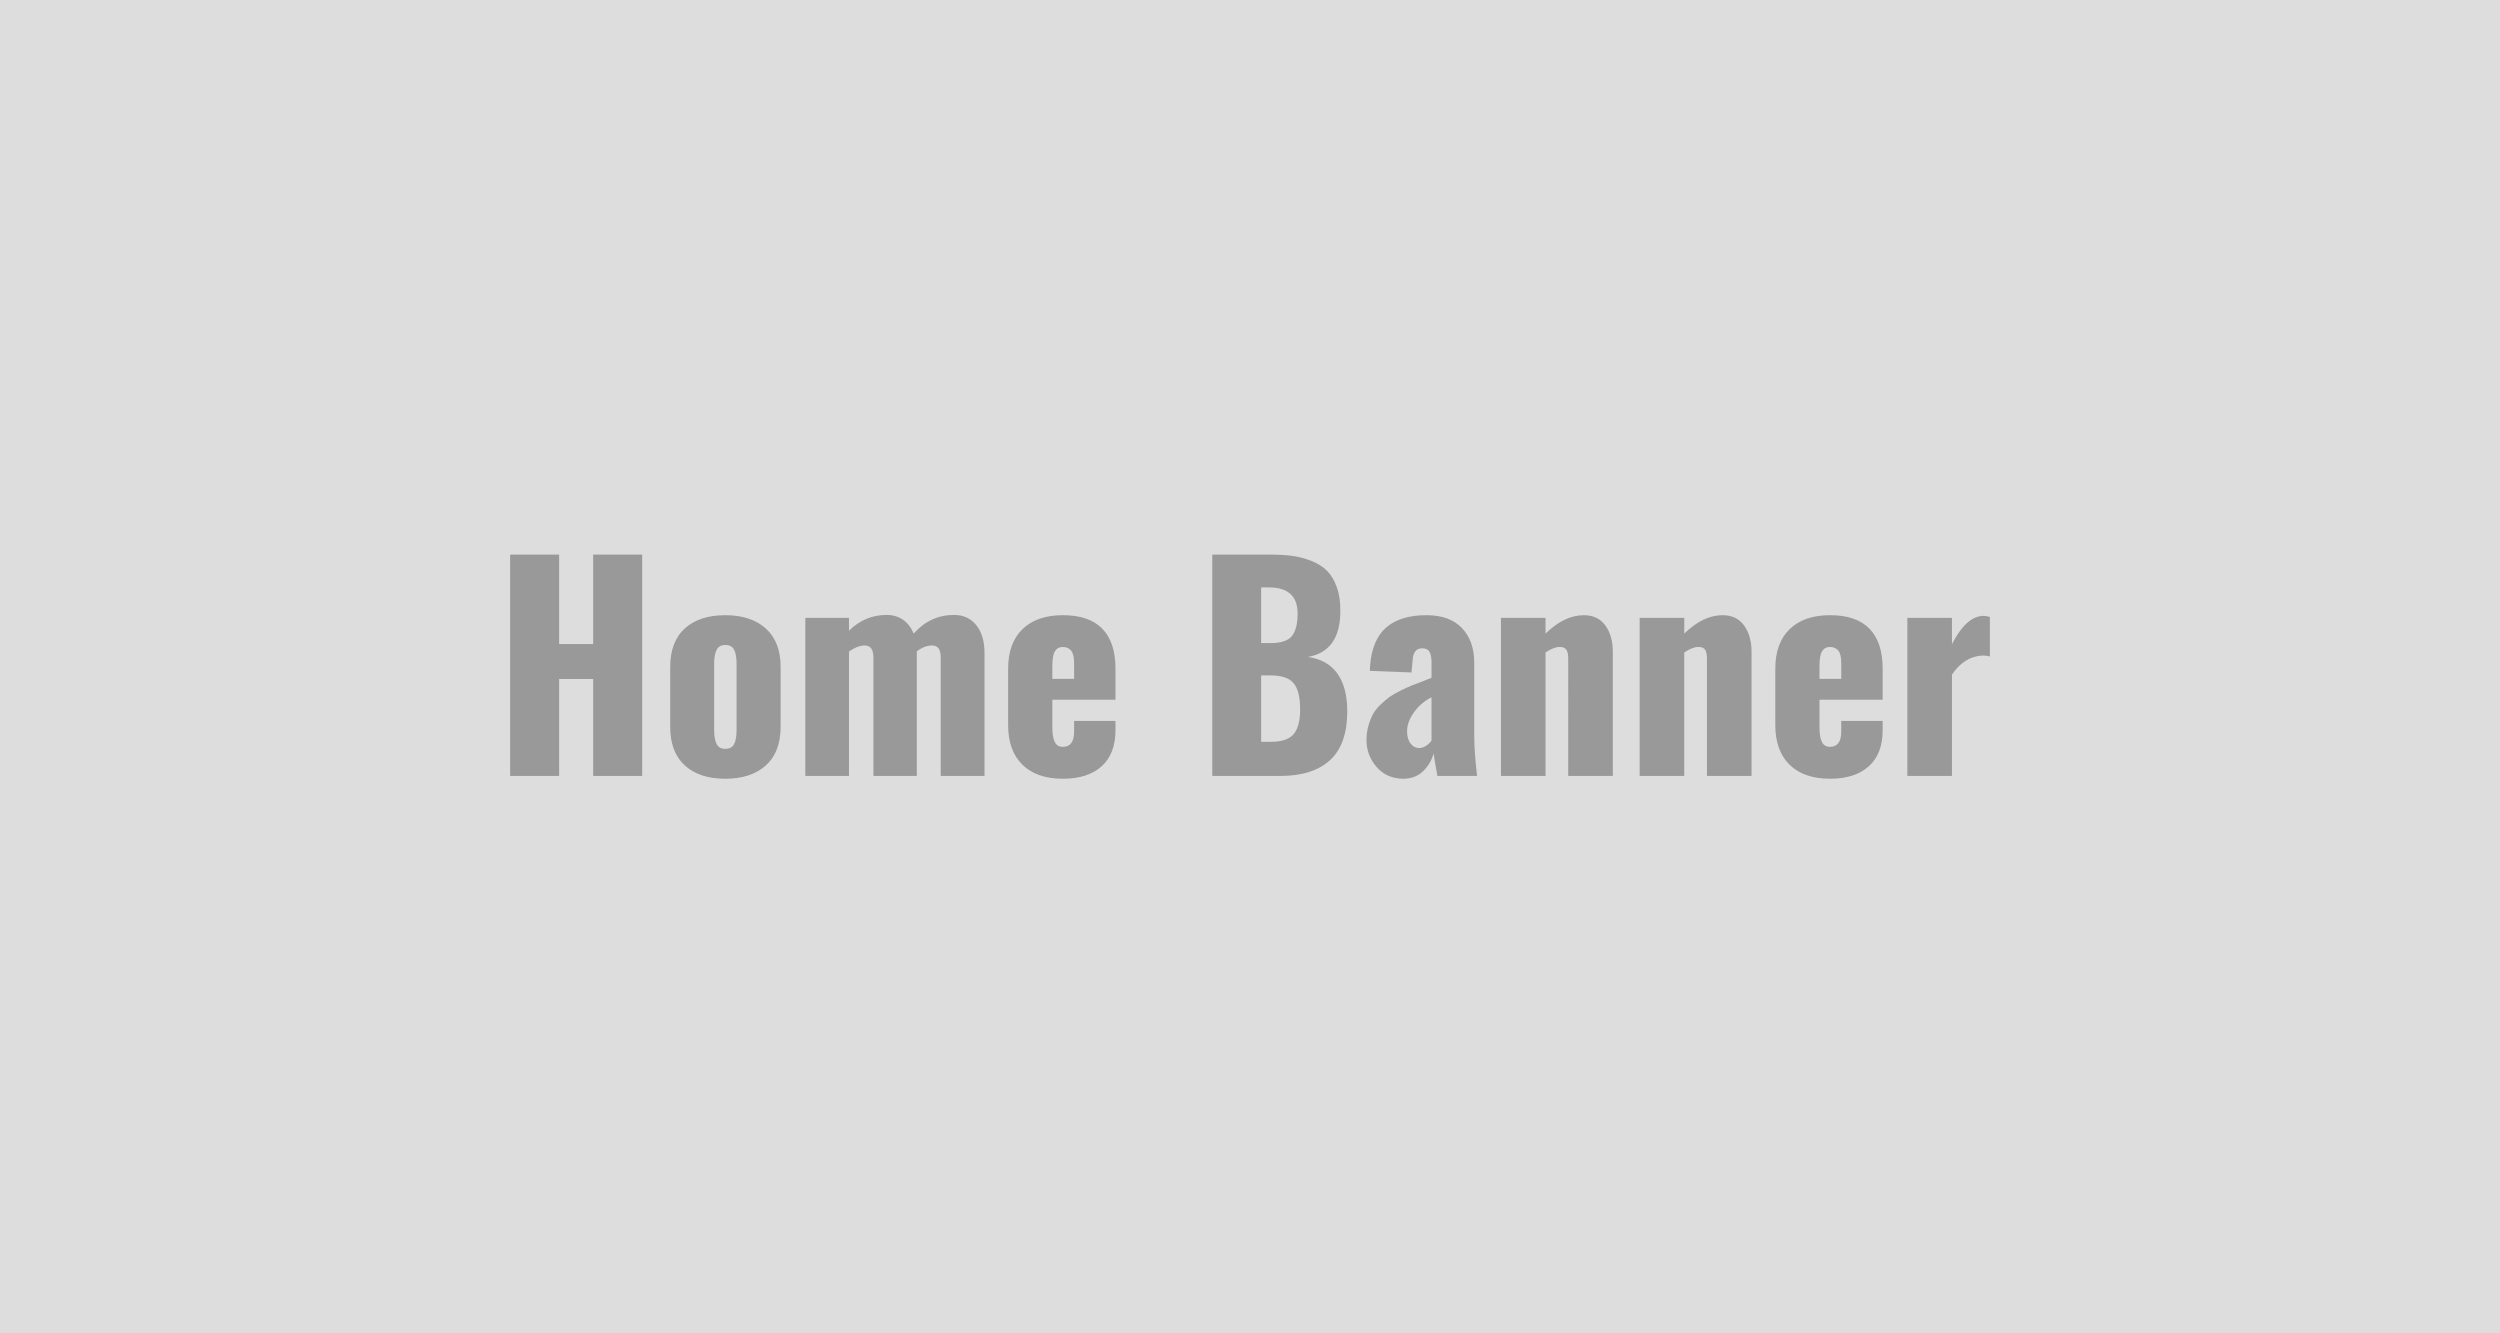
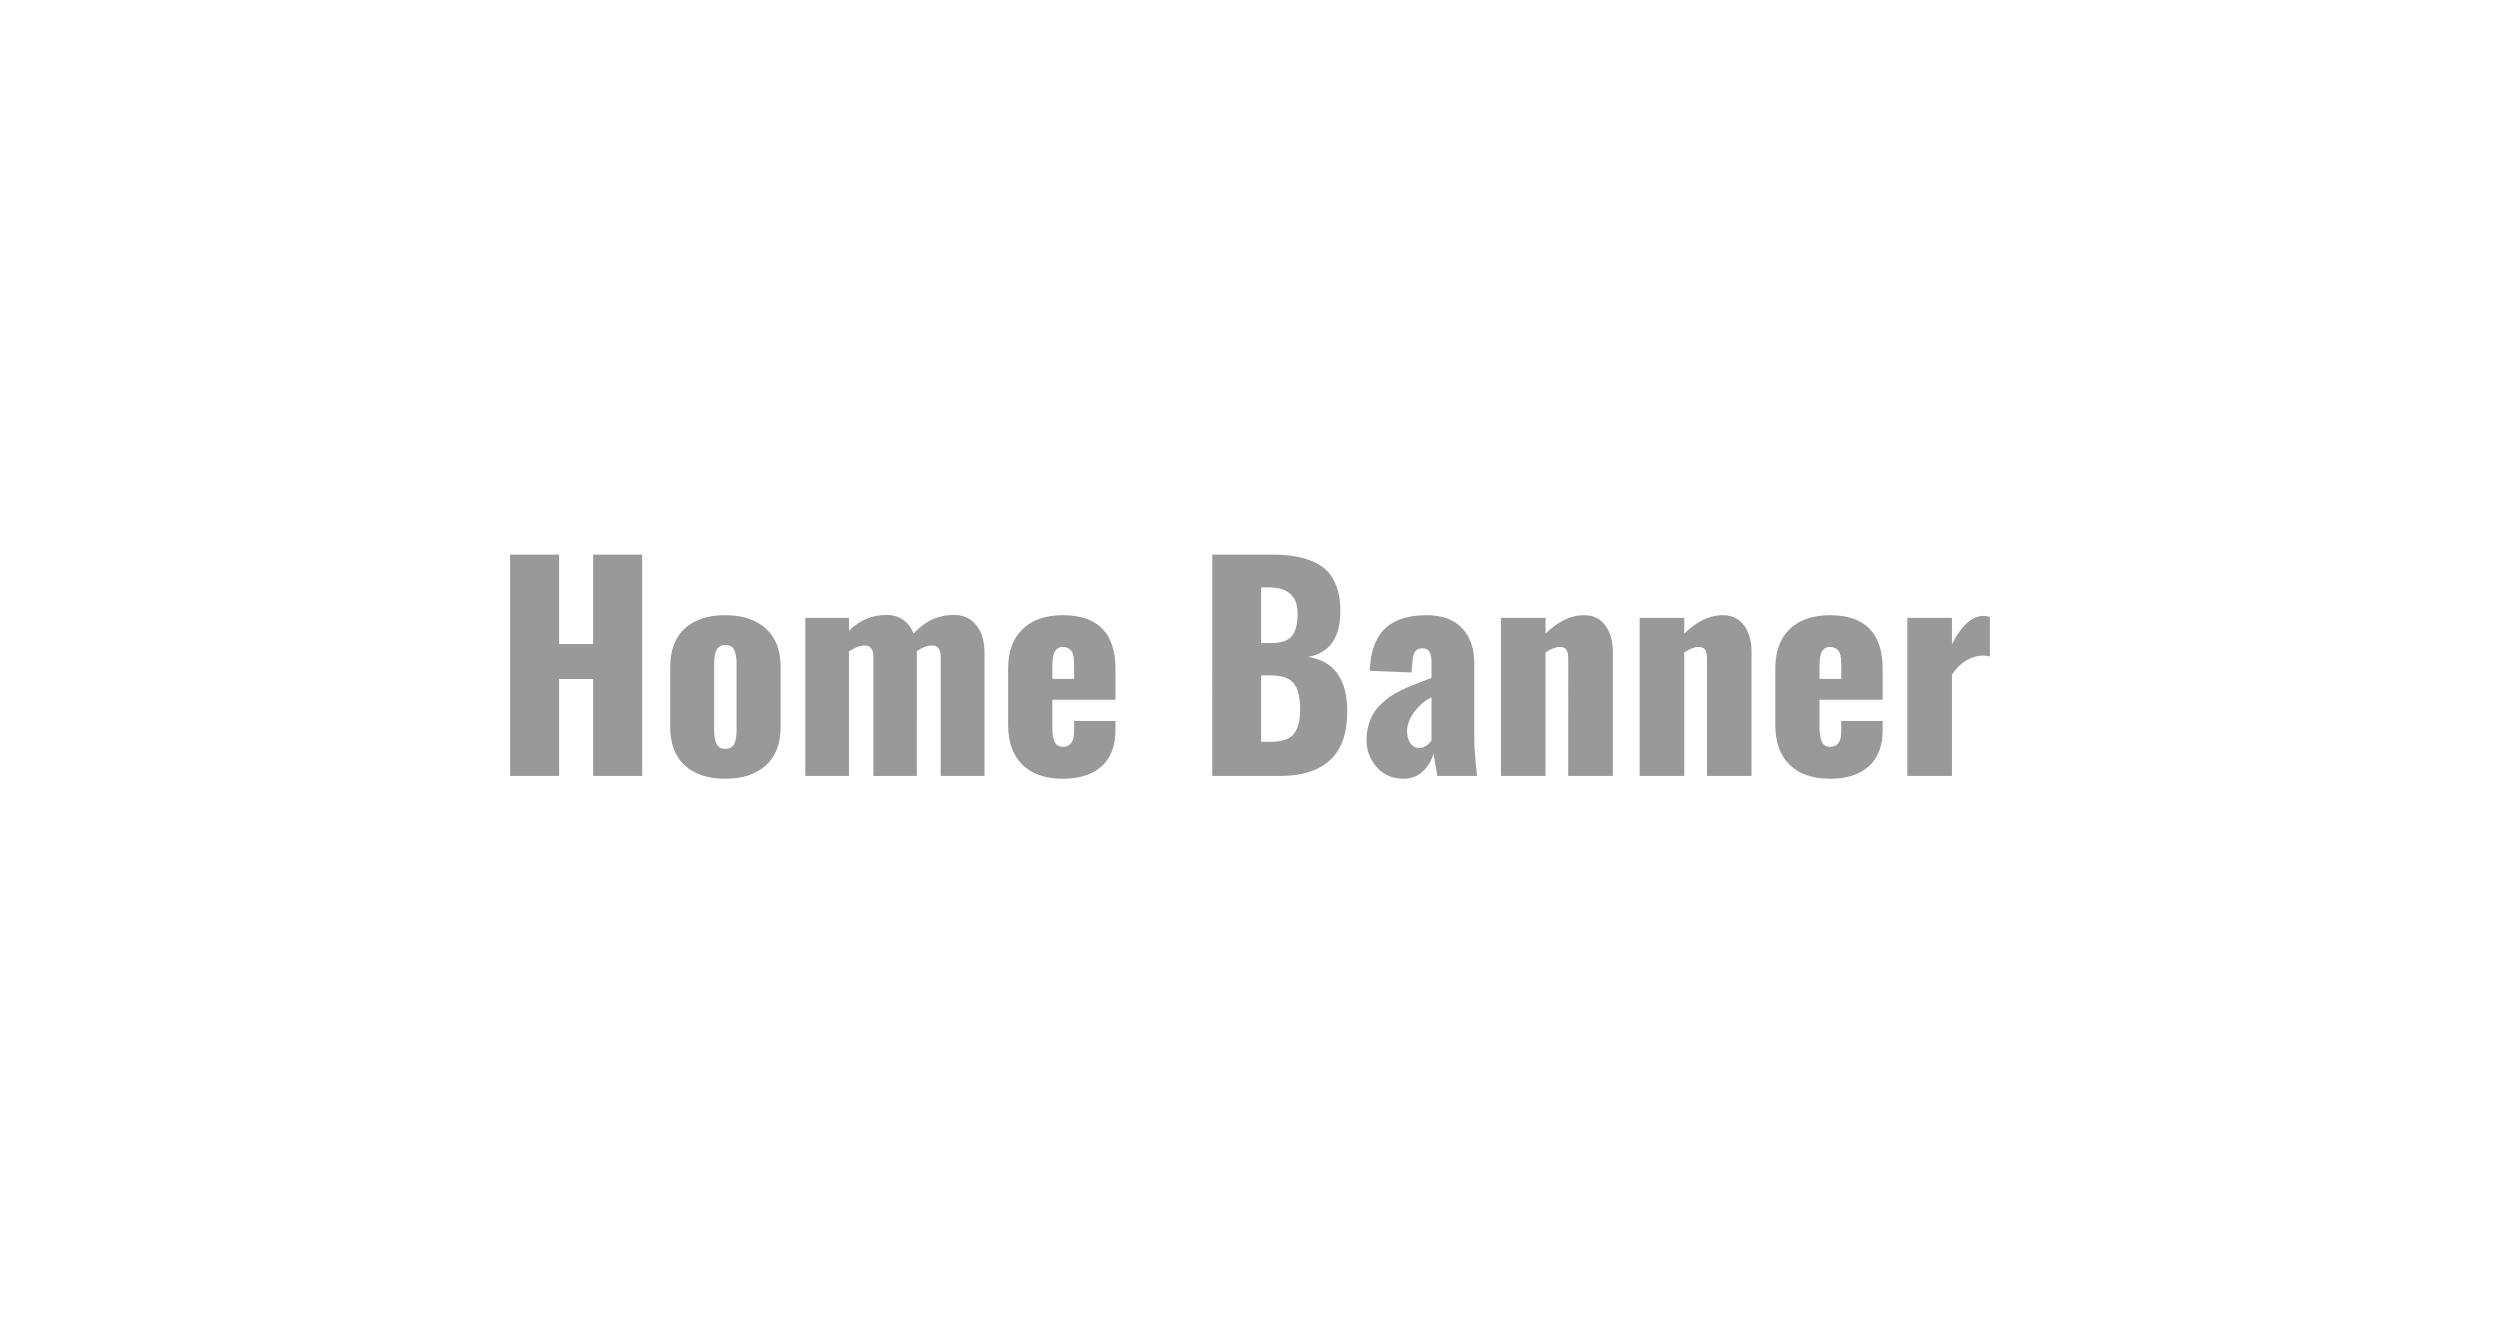
<svg xmlns="http://www.w3.org/2000/svg" width="1920" height="1024" viewBox="0 0 1920 1024">
-   <rect width="100%" height="100%" fill="#DDDDDD" />
-   <path fill="#999999" d="M429.41 595.93h-37.63V425.92h37.63v68.7h26.15v-68.7h37.63v170.01h-37.63v-74.44h-26.15v74.44Zm158.78-8.1q-11.33 10.25-31.22 10.25t-31.07-10.25q-11.18-10.25-11.18-29.63v-45.84q0-19.48 11.18-29.68 11.18-10.21 31.07-10.21t31.22 10.26q11.33 10.25 11.33 29.63v45.84q0 19.38-11.33 29.63Zm-31.22-12.72q4.92 0 6.82-3.64 1.9-3.64 1.9-10.92V510q0-7.38-1.9-11.02-1.9-3.64-6.82-3.64-4.72 0-6.61 3.74-1.9 3.74-1.9 10.92v50.55q0 7.08 1.9 10.82 1.89 3.74 6.61 3.74Zm95.05 20.82h-33.53V474.52h33.53v9.85q12.21-12.1 28.92-12.1 7.18 0 12.56 3.69 5.38 3.69 8.15 10.66 12.82-14.35 31.07-14.35 10.67 0 17.02 7.79 6.36 7.79 6.36 21.53v94.34h-33.63v-90.85q0-5.02-1.74-7.28-1.75-2.26-5.44-2.05-5.54.2-11.18 4.41V595.93h-33.32v-90.85q0-4.92-1.8-7.23-1.79-2.31-5.48-2.1-5.13.2-11.49 4.61v95.57Zm156.17-84.59v10.04h16.72v-12.1q0-6.76-2.26-9.58-2.26-2.82-6.46-2.82-4 0-6 3.28t-2 11.18Zm8.1 86.74q-20.1 0-31.07-10.76-10.97-10.77-10.97-30.35v-43.48q0-19.59 11.02-30.3 11.03-10.72 31.02-10.72 20.2 0 30.3 10.41 10.1 10.41 10.1 30.61v23.89h-48.5v21.33q0 7.38 1.85 11.12 1.84 3.75 6.25 3.75 8.62 0 8.62-11.8v-8.1h31.78v7.08q0 18.15-10.61 27.74-10.61 9.58-29.79 9.58Zm152.27-146.94v42.76h7.18q12.1 0 16.46-5.43 4.36-5.44 4.36-17.23 0-20.1-22.05-20.1h-5.95Zm0 67.58v50.96h7.9q12.2 0 17.12-5.95 4.92-5.94 4.92-18.76 0-14.36-5.02-20.3-5.02-5.95-17.53-5.95h-7.39Zm14.77 77.21h-52.3V425.92h44.3q9.54 0 16.97.97 7.43.98 14.77 3.85 7.33 2.87 12.1 7.64 4.76 4.77 7.63 12.97 2.67 7.59 2.57 17.64v1.43q-.41 29.74-24.92 34.15 14.66 1.95 22.35 12.3 7.7 10.36 7.9 28.61v1.13q-.1 24.92-13.02 37.02-13.33 12.3-38.35 12.3Zm106.74-21.43q2.46 0 5.08-1.69 2.61-1.69 4.25-4.05v-33.23q-8.2 4.11-13.48 11.54-5.28 7.43-5.28 14.51 0 5.95 2.66 9.43 2.67 3.49 6.77 3.49Zm-12.41 23.58q-12.92-.2-20.55-9.17-7.64-8.98-7.64-20.46 0-5.95 1.48-11.13 1.49-5.17 3.59-8.97 2.1-3.79 5.9-7.38 3.79-3.59 6.87-5.79 3.07-2.21 8.15-4.72t8.15-3.74q3.08-1.23 8.36-3.23 5.28-2 7.43-2.93v-11.99q0-5.13-1.54-7.9-1.53-2.77-5.64-2.77-6.97 0-7.38 9.64l-.82 8.92-31.99-1.23q0-.31.1-2.05.1-1.74.1-1.95 1.54-19.89 12.36-29.32 10.82-9.44 30.92-9.44 17.94 0 27.32 9.95 9.38 9.95 9.38 26.56v56.5q0 11.69 2.16 30.45h-30.46q-2.66-14.77-2.87-17.23-2.46 8.31-8.41 13.85-5.94 5.53-14.97 5.53Zm109.31-2.15h-34.25V474.52h34.25v12.1q14.46-14.15 29.43-14.15 10.77 0 16.51 7.9 5.74 7.89 5.74 20.3v95.26h-34.25V505.8q0-4.62-1.43-6.82-1.44-2.21-5.34-2.1-4.3 0-10.66 4.2v94.85Zm106.54 0h-34.25V474.52h34.25v12.1q14.46-14.15 29.43-14.15 10.76 0 16.51 7.9 5.74 7.89 5.74 20.3v95.26h-34.25V505.8q0-4.62-1.43-6.82-1.44-2.21-5.34-2.1-4.3 0-10.66 4.2v94.85Zm103.87-84.59v10.04h16.71v-12.1q0-6.76-2.25-9.58-2.26-2.82-6.46-2.82-4 0-6 3.28t-2 11.18Zm8.1 86.74q-20.1 0-31.07-10.76-10.97-10.77-10.97-30.35v-43.48q0-19.59 11.02-30.3 11.03-10.72 31.02-10.72 20.2 0 30.3 10.41 10.1 10.41 10.1 30.61v23.89h-48.5v21.33q0 7.38 1.85 11.12 1.84 3.75 6.25 3.75 8.61 0 8.61-11.8v-8.1h31.79v7.08q0 18.15-10.61 27.74-10.61 9.58-29.79 9.58Zm93.62-2.15h-34.25V474.52h34.25v20.2q11.18-21.73 24.3-21.73 1.85 0 4.82.82v30.35q-2.87-.72-5.64-.72-14.05.72-23.48 14.66v77.83Z" />
+   <path fill="#999999" d="M429.41 595.93h-37.63V425.92h37.63v68.7h26.15v-68.7h37.63v170.01h-37.63v-74.44h-26.15v74.44Zm158.78-8.1q-11.33 10.25-31.22 10.25t-31.07-10.25q-11.18-10.25-11.18-29.63v-45.84q0-19.48 11.18-29.68 11.18-10.21 31.07-10.21t31.22 10.26q11.33 10.25 11.33 29.63v45.84q0 19.38-11.33 29.63Zm-31.22-12.72q4.92 0 6.82-3.64 1.9-3.64 1.9-10.92V510q0-7.38-1.9-11.02-1.9-3.64-6.82-3.64-4.72 0-6.61 3.74-1.9 3.74-1.9 10.92v50.55q0 7.08 1.9 10.82 1.89 3.74 6.61 3.74Zm95.05 20.82h-33.53V474.52h33.53v9.85q12.21-12.1 28.92-12.1 7.18 0 12.56 3.69 5.38 3.69 8.15 10.66 12.82-14.35 31.07-14.35 10.67 0 17.02 7.79 6.36 7.79 6.36 21.53v94.34h-33.63v-90.85q0-5.02-1.74-7.28-1.75-2.26-5.44-2.05-5.54.2-11.18 4.41V595.93h-33.32v-90.85q0-4.92-1.8-7.23-1.79-2.31-5.48-2.1-5.13.2-11.49 4.61v95.57Zm156.17-84.59v10.04h16.72v-12.1q0-6.76-2.26-9.58-2.26-2.82-6.46-2.82-4 0-6 3.28t-2 11.18Zm8.1 86.74q-20.1 0-31.07-10.76-10.97-10.77-10.97-30.35v-43.48q0-19.59 11.02-30.3 11.03-10.72 31.02-10.72 20.2 0 30.3 10.41 10.1 10.41 10.1 30.61v23.89h-48.5v21.33q0 7.38 1.85 11.12 1.84 3.75 6.25 3.75 8.62 0 8.62-11.8v-8.1h31.78v7.08q0 18.15-10.61 27.74-10.61 9.58-29.79 9.58Zm152.27-146.94v42.76h7.18q12.1 0 16.46-5.43 4.36-5.44 4.36-17.23 0-20.1-22.05-20.1h-5.95Zm0 67.58v50.96h7.9q12.2 0 17.12-5.95 4.92-5.94 4.92-18.76 0-14.36-5.02-20.3-5.02-5.95-17.53-5.95h-7.39Zm14.77 77.21h-52.3V425.92h44.3q9.54 0 16.97.97 7.43.98 14.77 3.85 7.33 2.87 12.1 7.64 4.76 4.77 7.63 12.97 2.67 7.59 2.57 17.64v1.43q-.41 29.74-24.92 34.15 14.66 1.95 22.35 12.3 7.7 10.36 7.9 28.61v1.13q-.1 24.92-13.02 37.02-13.33 12.3-38.35 12.3Zm106.74-21.43q2.46 0 5.08-1.69 2.61-1.69 4.25-4.05v-33.23q-8.2 4.11-13.48 11.54-5.28 7.43-5.28 14.51 0 5.95 2.66 9.43 2.67 3.49 6.77 3.49Zm-12.41 23.58q-12.92-.2-20.55-9.17-7.64-8.98-7.64-20.46 0-5.95 1.48-11.13 1.49-5.17 3.59-8.97 2.1-3.79 5.9-7.38 3.79-3.59 6.87-5.79 3.07-2.21 8.15-4.72t8.15-3.74q3.08-1.23 8.36-3.23 5.28-2 7.43-2.93v-11.99q0-5.13-1.54-7.9-1.53-2.77-5.64-2.77-6.97 0-7.38 9.64l-.82 8.92-31.99-1.23q0-.31.1-2.05.1-1.74.1-1.95 1.54-19.89 12.36-29.32 10.82-9.44 30.92-9.44 17.94 0 27.32 9.95 9.38 9.95 9.38 26.56v56.5q0 11.69 2.16 30.45h-30.46q-2.66-14.77-2.87-17.23-2.46 8.31-8.41 13.85-5.94 5.53-14.97 5.53Zm109.31-2.15h-34.25V474.52h34.25v12.1q14.46-14.15 29.43-14.15 10.77 0 16.51 7.9 5.74 7.89 5.74 20.3v95.26h-34.25V505.8q0-4.62-1.43-6.82-1.44-2.21-5.34-2.1-4.3 0-10.66 4.2v94.85Zm106.54 0h-34.25V474.52h34.25v12.1q14.46-14.15 29.43-14.15 10.76 0 16.51 7.9 5.74 7.89 5.74 20.3v95.26h-34.25V505.8q0-4.62-1.43-6.82-1.44-2.21-5.34-2.1-4.3 0-10.66 4.2v94.85m103.87-84.59v10.04h16.71v-12.1q0-6.76-2.25-9.58-2.26-2.82-6.46-2.82-4 0-6 3.28t-2 11.18Zm8.1 86.74q-20.1 0-31.07-10.76-10.97-10.77-10.97-30.35v-43.48q0-19.59 11.02-30.3 11.03-10.72 31.02-10.72 20.2 0 30.3 10.41 10.1 10.41 10.1 30.61v23.89h-48.5v21.33q0 7.38 1.85 11.12 1.84 3.75 6.25 3.75 8.61 0 8.61-11.8v-8.1h31.79v7.08q0 18.15-10.61 27.74-10.61 9.58-29.79 9.58Zm93.62-2.15h-34.25V474.52h34.25v20.2q11.18-21.73 24.3-21.73 1.85 0 4.82.82v30.35q-2.87-.72-5.64-.72-14.05.72-23.48 14.66v77.83Z" />
</svg>